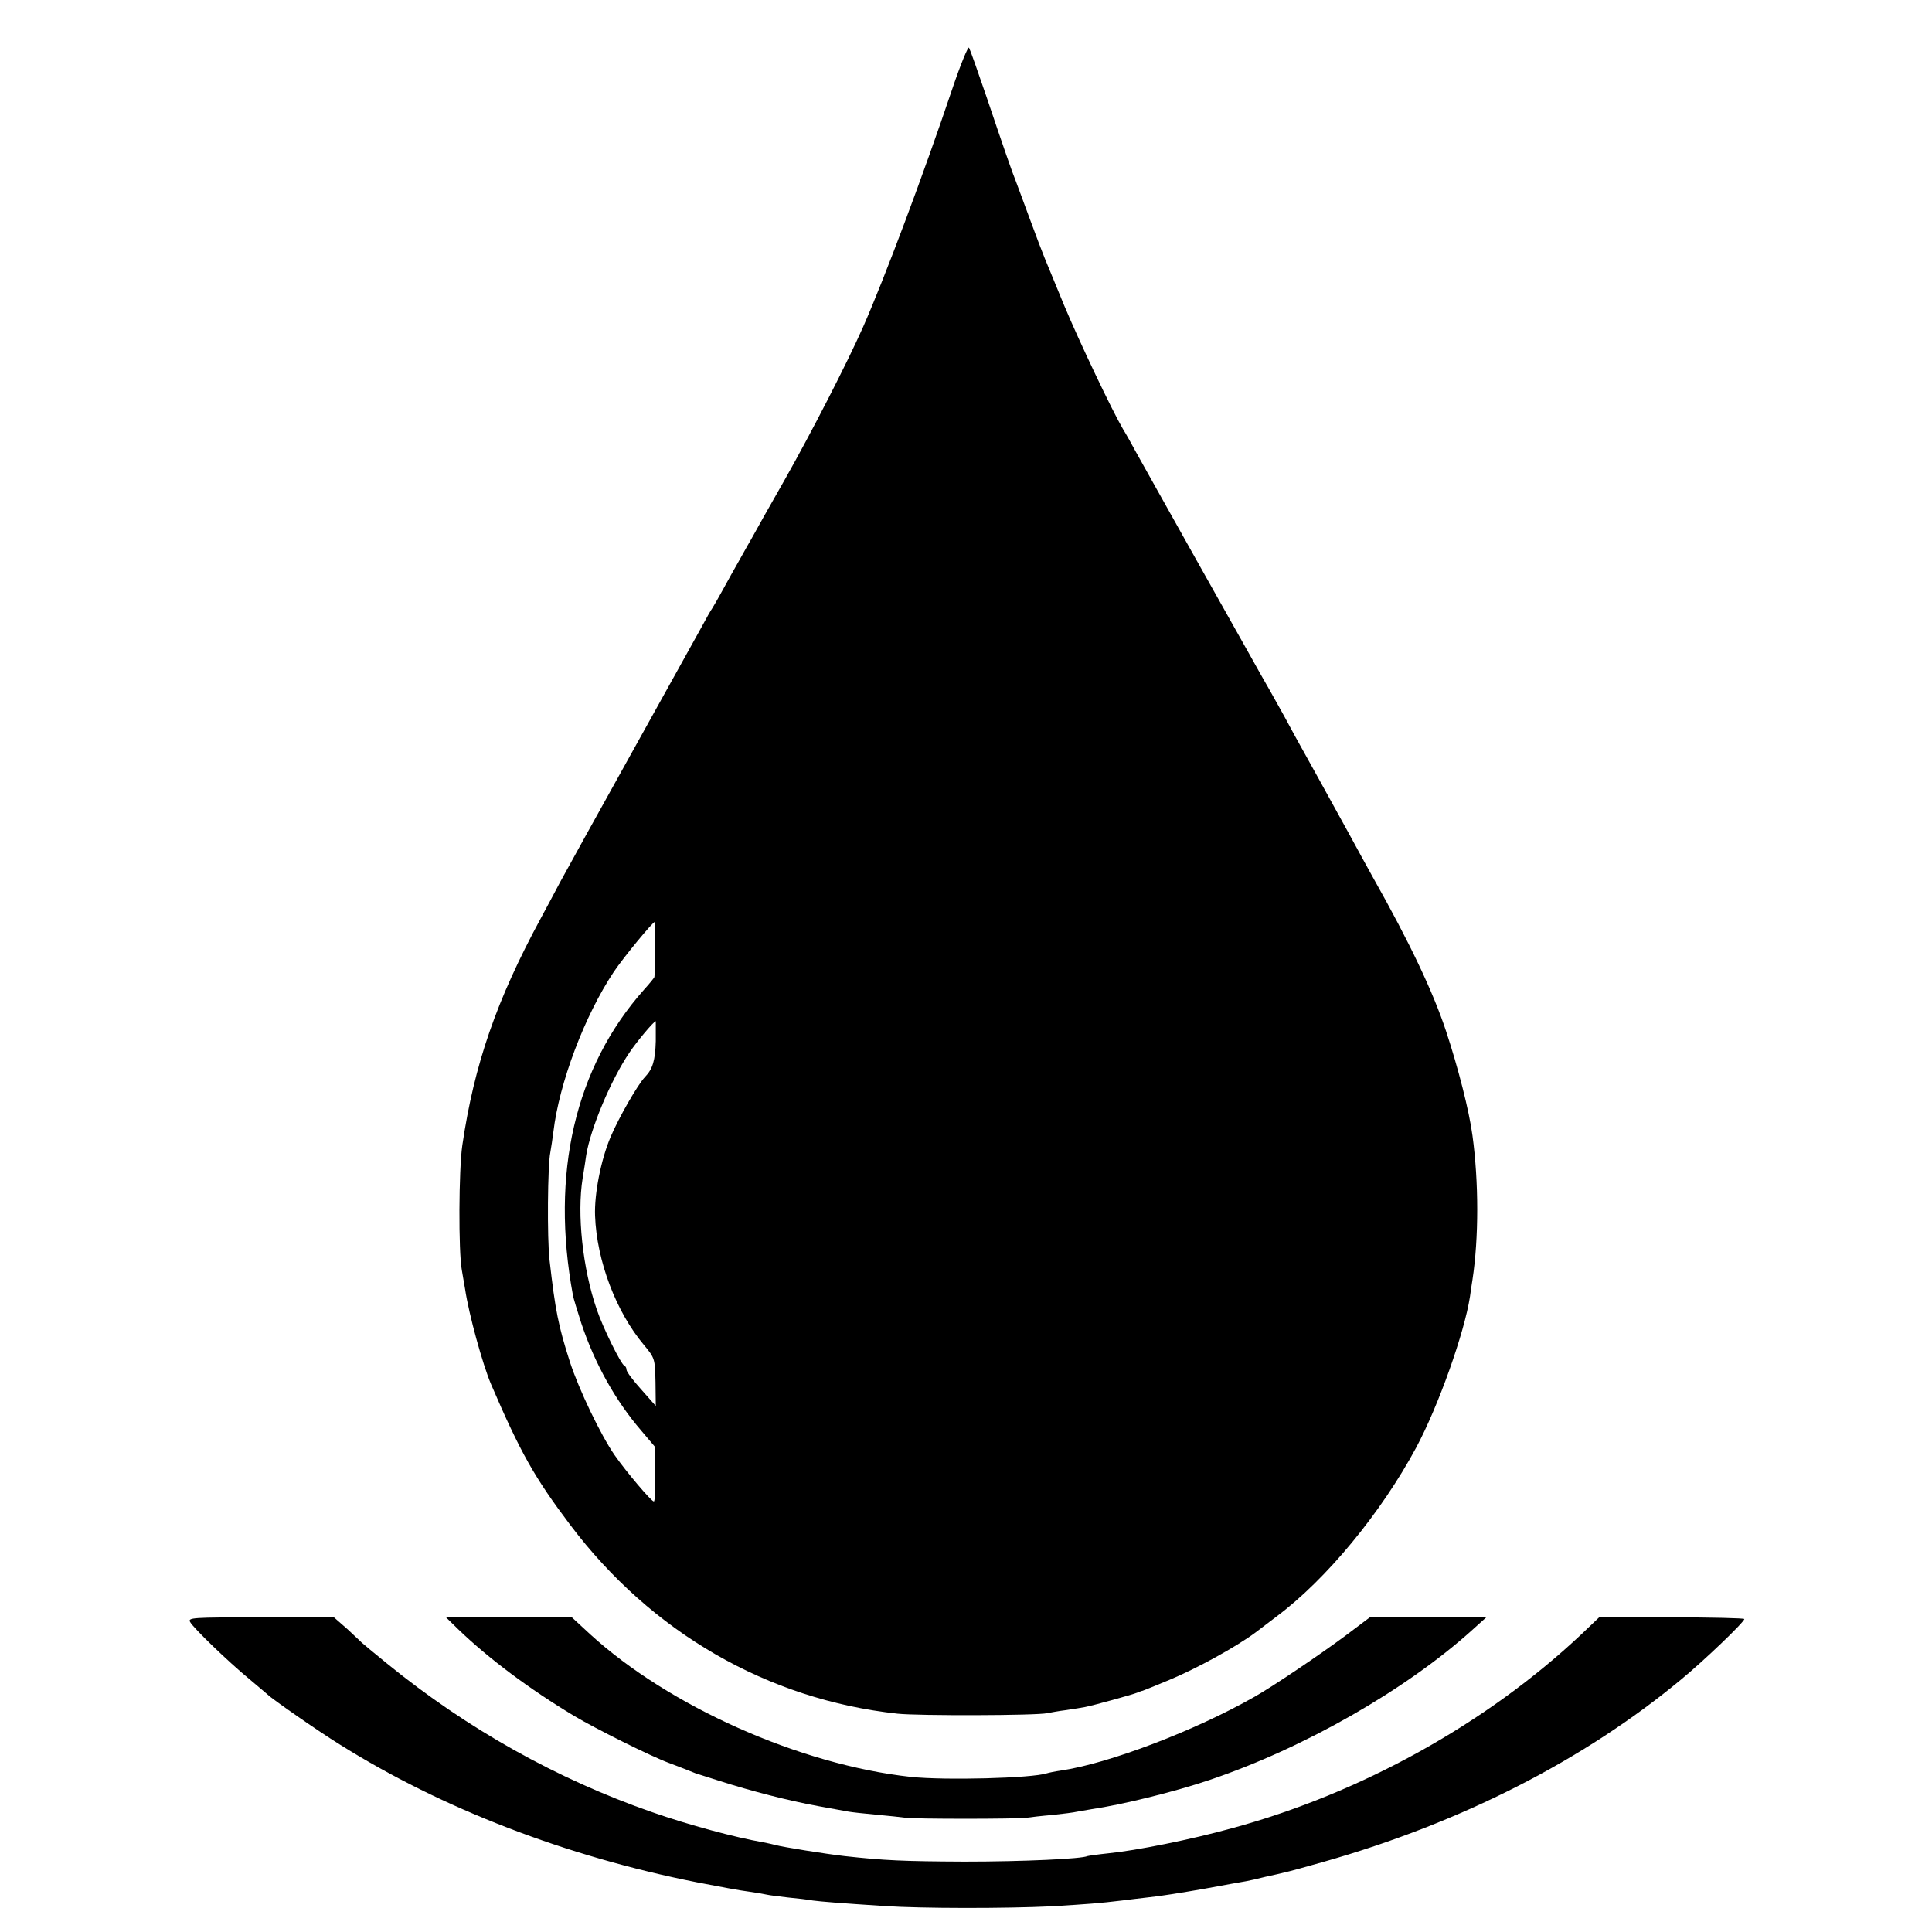
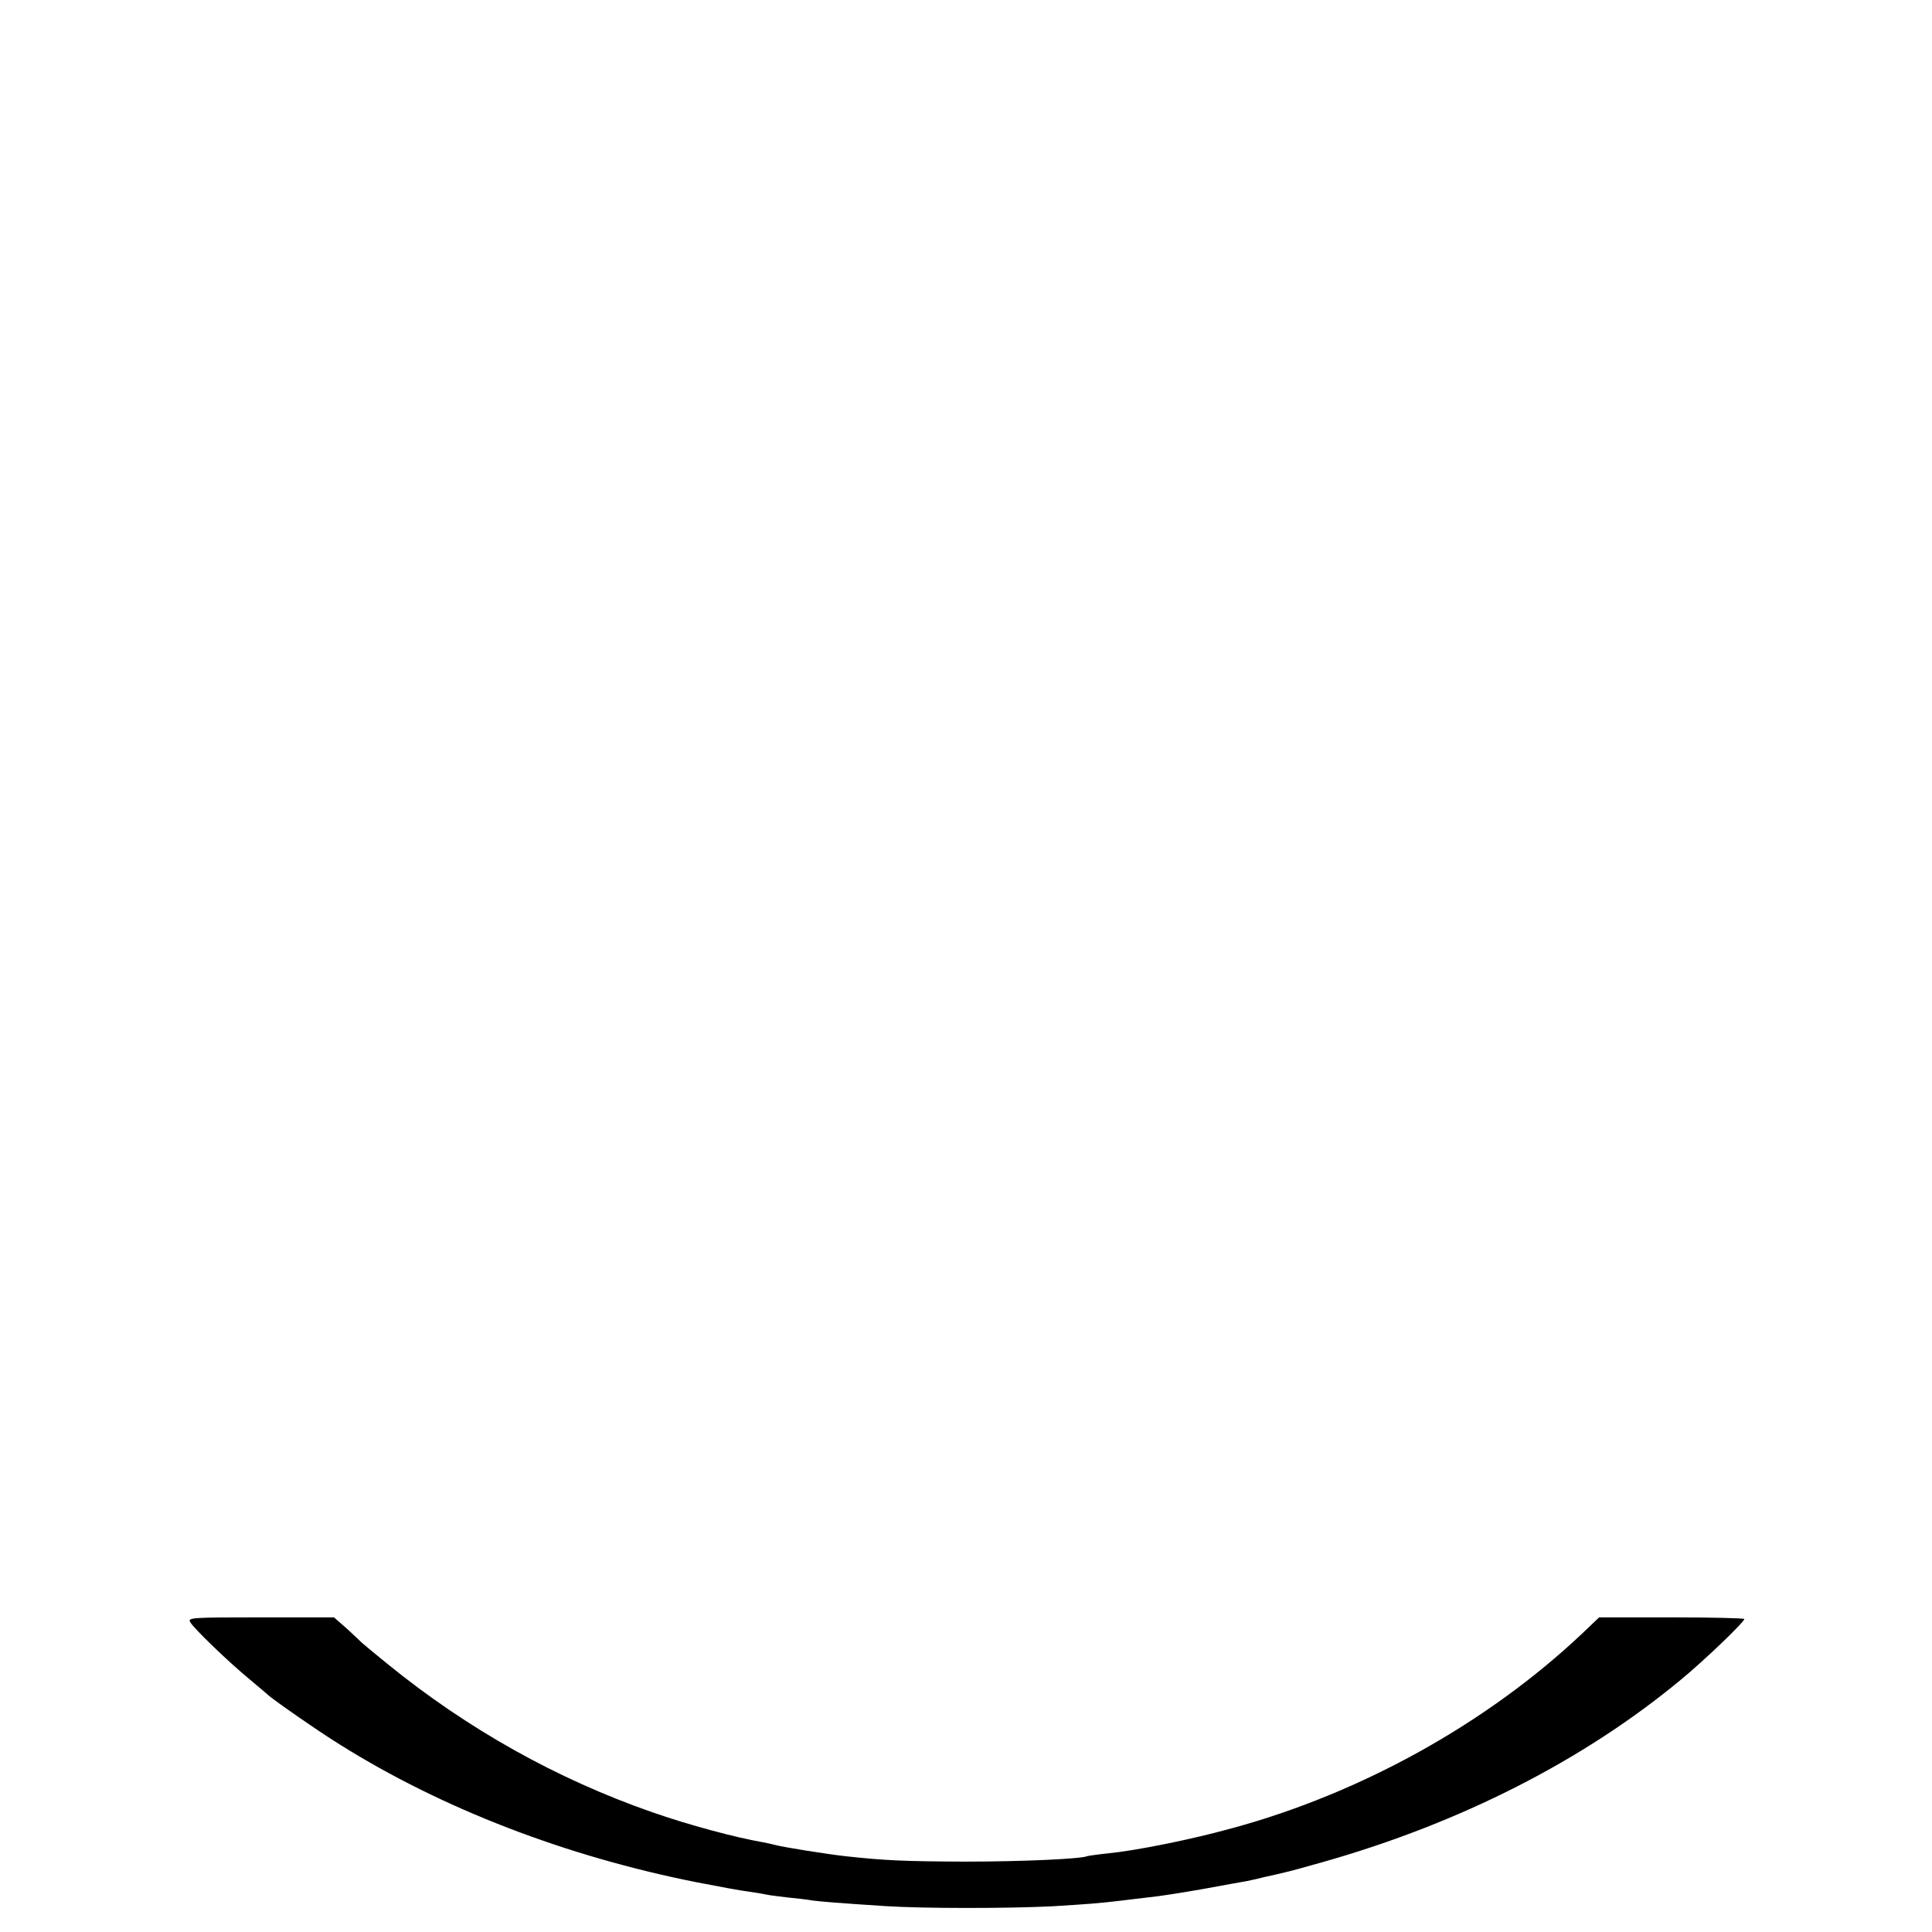
<svg xmlns="http://www.w3.org/2000/svg" version="1.0" width="700pt" height="700pt" viewBox="0 0 700 700" preserveAspectRatio="xMidYMid meet">
  <g transform="translate(0,700) scale(0.1,-0.1)" fill="#000000" stroke="none">
-     <path d="M3450 6677 c-104 -309 -245 -685 -323 -862 -59 -133 -186 -380 -282 -550 -53 -93 -109 -192 -124 -220 -16 -27 -37 -66 -48 -85 -11 -19 -35 -62 -53 -95 -18 -33 -36 -64 -40 -70 -4 -5 -21 -35 -37 -65 -17 -30 -129 -233 -250 -450 -121 -217 -239 -431 -263 -475 -23 -44 -55 -103 -70 -131 -161 -297 -242 -531 -285 -824 -13 -89 -14 -384 -2 -450 2 -14 8 -45 12 -70 14 -94 64 -274 94 -345 107 -249 158 -339 287 -510 294 -390 715 -633 1186 -684 74 -8 507 -7 543 2 11 2 42 8 68 11 27 4 58 9 68 11 31 6 172 45 189 52 8 3 17 7 20 7 3 1 46 18 96 39 99 41 243 120 314 173 25 19 58 44 75 57 181 135 379 376 506 612 81 151 175 417 195 547 2 15 6 43 9 61 23 151 23 354 0 523 -12 90 -52 246 -96 379 -47 142 -132 321 -264 555 -23 41 -61 111 -85 155 -24 44 -75 136 -113 205 -38 69 -86 154 -105 190 -19 36 -52 94 -72 130 -21 36 -50 88 -65 115 -16 28 -109 194 -208 370 -99 176 -193 345 -210 375 -16 30 -38 69 -48 85 -39 66 -159 318 -214 450 -32 77 -63 154 -70 170 -7 17 -32 82 -55 145 -23 63 -46 124 -50 135 -12 29 -43 118 -106 305 -31 91 -59 170 -63 177 -3 7 -31 -61 -61 -150z m-1076 -3114 c-1 -54 -2 -100 -3 -103 -1 -3 -17 -23 -37 -45 -251 -282 -340 -667 -258 -1109 2 -11 16 -56 30 -100 49 -147 124 -281 217 -389 l50 -59 1 -99 c1 -54 -1 -99 -5 -99 -9 0 -99 106 -143 169 -50 73 -128 235 -161 336 -42 131 -53 186 -74 370 -9 78 -7 344 3 390 3 17 8 50 11 74 21 177 113 421 219 580 35 52 141 181 149 181 1 0 1 -44 1 -97z m2 -335 c-2 -70 -11 -101 -39 -130 -26 -27 -95 -147 -125 -218 -35 -83 -59 -206 -56 -285 6 -163 76 -348 177 -468 40 -48 40 -50 42 -135 l1 -86 -53 60 c-29 32 -53 64 -53 71 0 6 -3 13 -8 15 -12 5 -78 138 -100 204 -51 148 -72 345 -51 475 5 30 11 68 13 84 16 97 89 272 157 372 26 39 88 113 95 113 0 0 0 -33 0 -72z" />
    <path d="M689 1123 c12 -22 136 -142 216 -208 33 -28 62 -52 65 -55 13 -14 184 -133 260 -180 371 -233 821 -406 1295 -500 77 -15 163 -31 190 -34 28 -4 57 -9 65 -11 8 -2 42 -6 75 -10 33 -3 74 -8 90 -11 31 -4 92 -9 260 -20 135 -9 440 -9 605 -1 131 8 172 11 255 21 22 3 67 8 100 12 33 3 121 17 195 30 74 14 144 26 155 28 11 2 43 9 70 16 28 6 59 13 70 16 11 2 74 19 140 38 497 141 943 368 1295 660 84 69 230 209 230 220 0 3 -118 6 -263 6 l-263 0 -64 -61 c-343 -323 -798 -576 -1266 -703 -148 -41 -347 -81 -449 -91 -38 -4 -72 -9 -75 -10 -19 -10 -233 -20 -445 -20 -221 1 -290 4 -435 20 -70 8 -225 33 -250 40 -8 2 -28 7 -45 10 -103 18 -267 62 -402 109 -347 121 -670 302 -960 538 -48 39 -90 74 -93 77 -3 3 -26 25 -52 49 l-48 42 -265 0 c-250 0 -265 -1 -256 -17z" />
-     <path d="M1660 1097 c111 -107 260 -218 420 -314 79 -47 277 -146 345 -171 17 -6 44 -17 60 -23 17 -7 32 -13 35 -14 3 -1 41 -13 85 -27 115 -37 255 -73 360 -92 50 -9 99 -18 110 -20 11 -2 56 -7 100 -11 44 -4 91 -9 105 -11 29 -5 404 -5 440 0 14 2 56 7 93 10 37 4 78 9 90 12 12 2 36 6 52 9 110 16 301 63 428 106 341 115 712 327 952 544 l50 45 -211 0 -211 0 -89 -67 c-93 -69 -260 -182 -329 -221 -216 -123 -529 -242 -701 -267 -21 -3 -45 -8 -51 -10 -54 -18 -371 -26 -493 -13 -402 44 -877 256 -1162 517 l-66 61 -228 0 -228 0 44 -43z" />
  </g>
</svg>